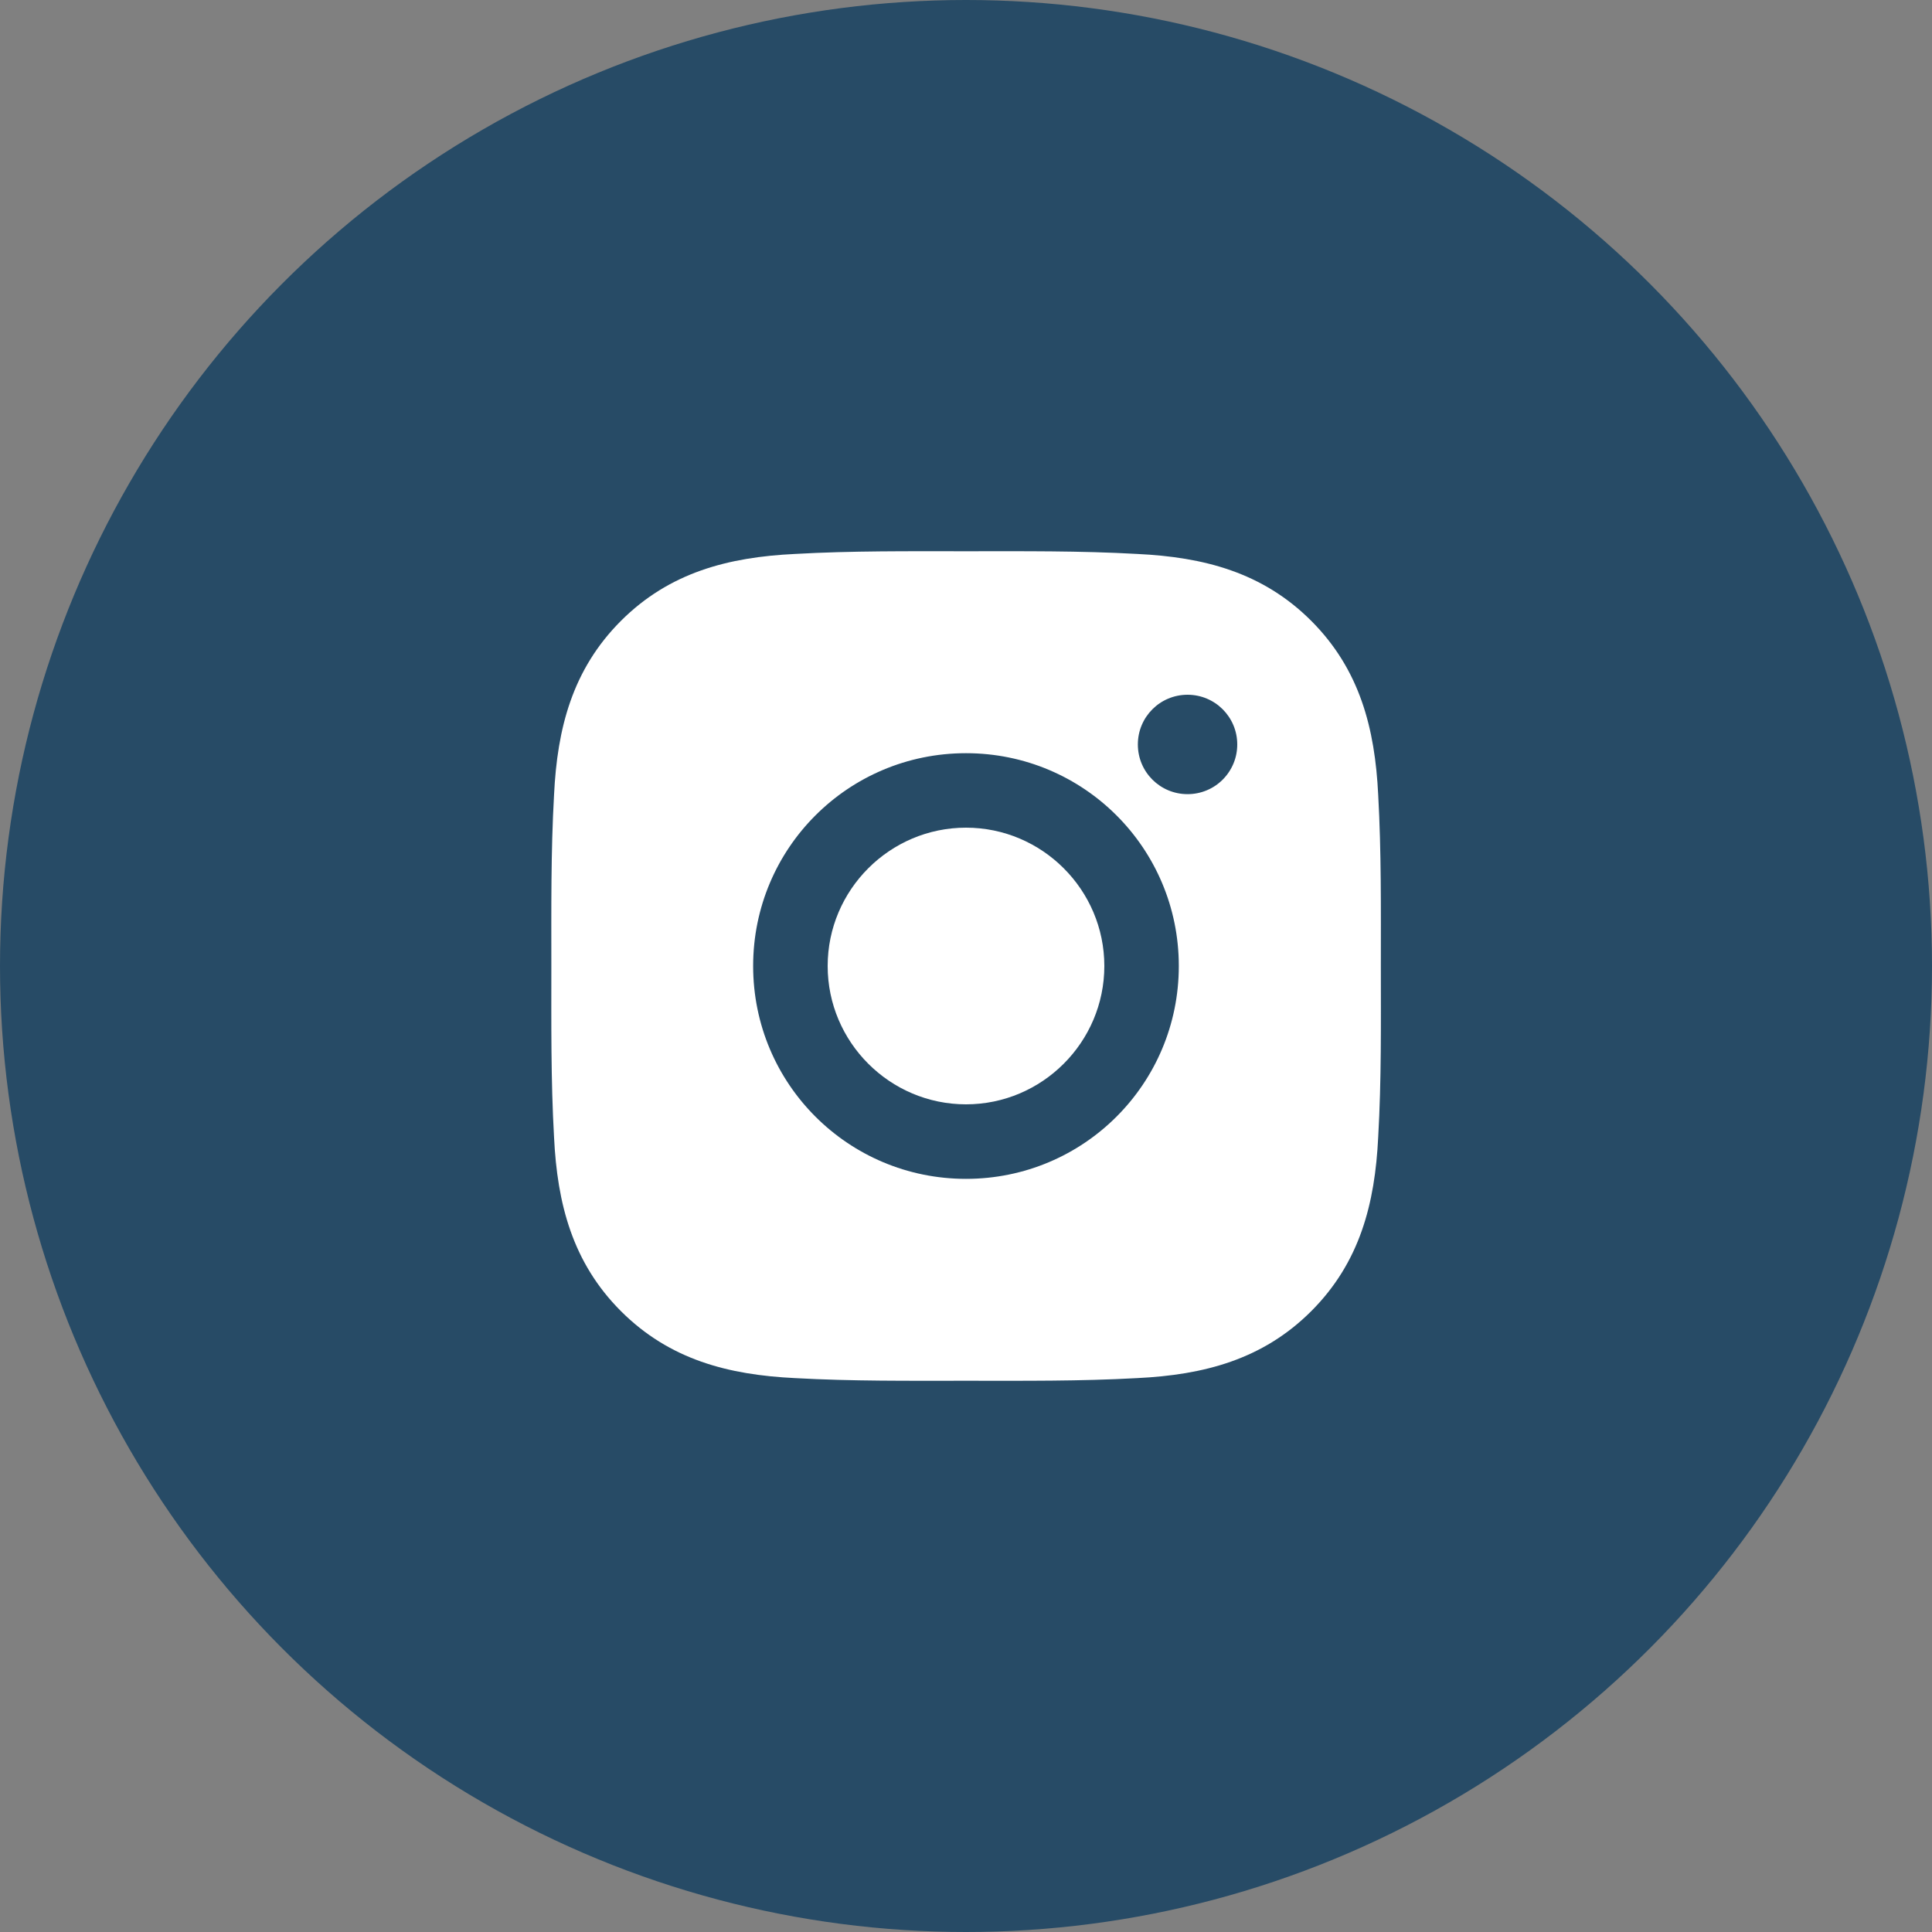
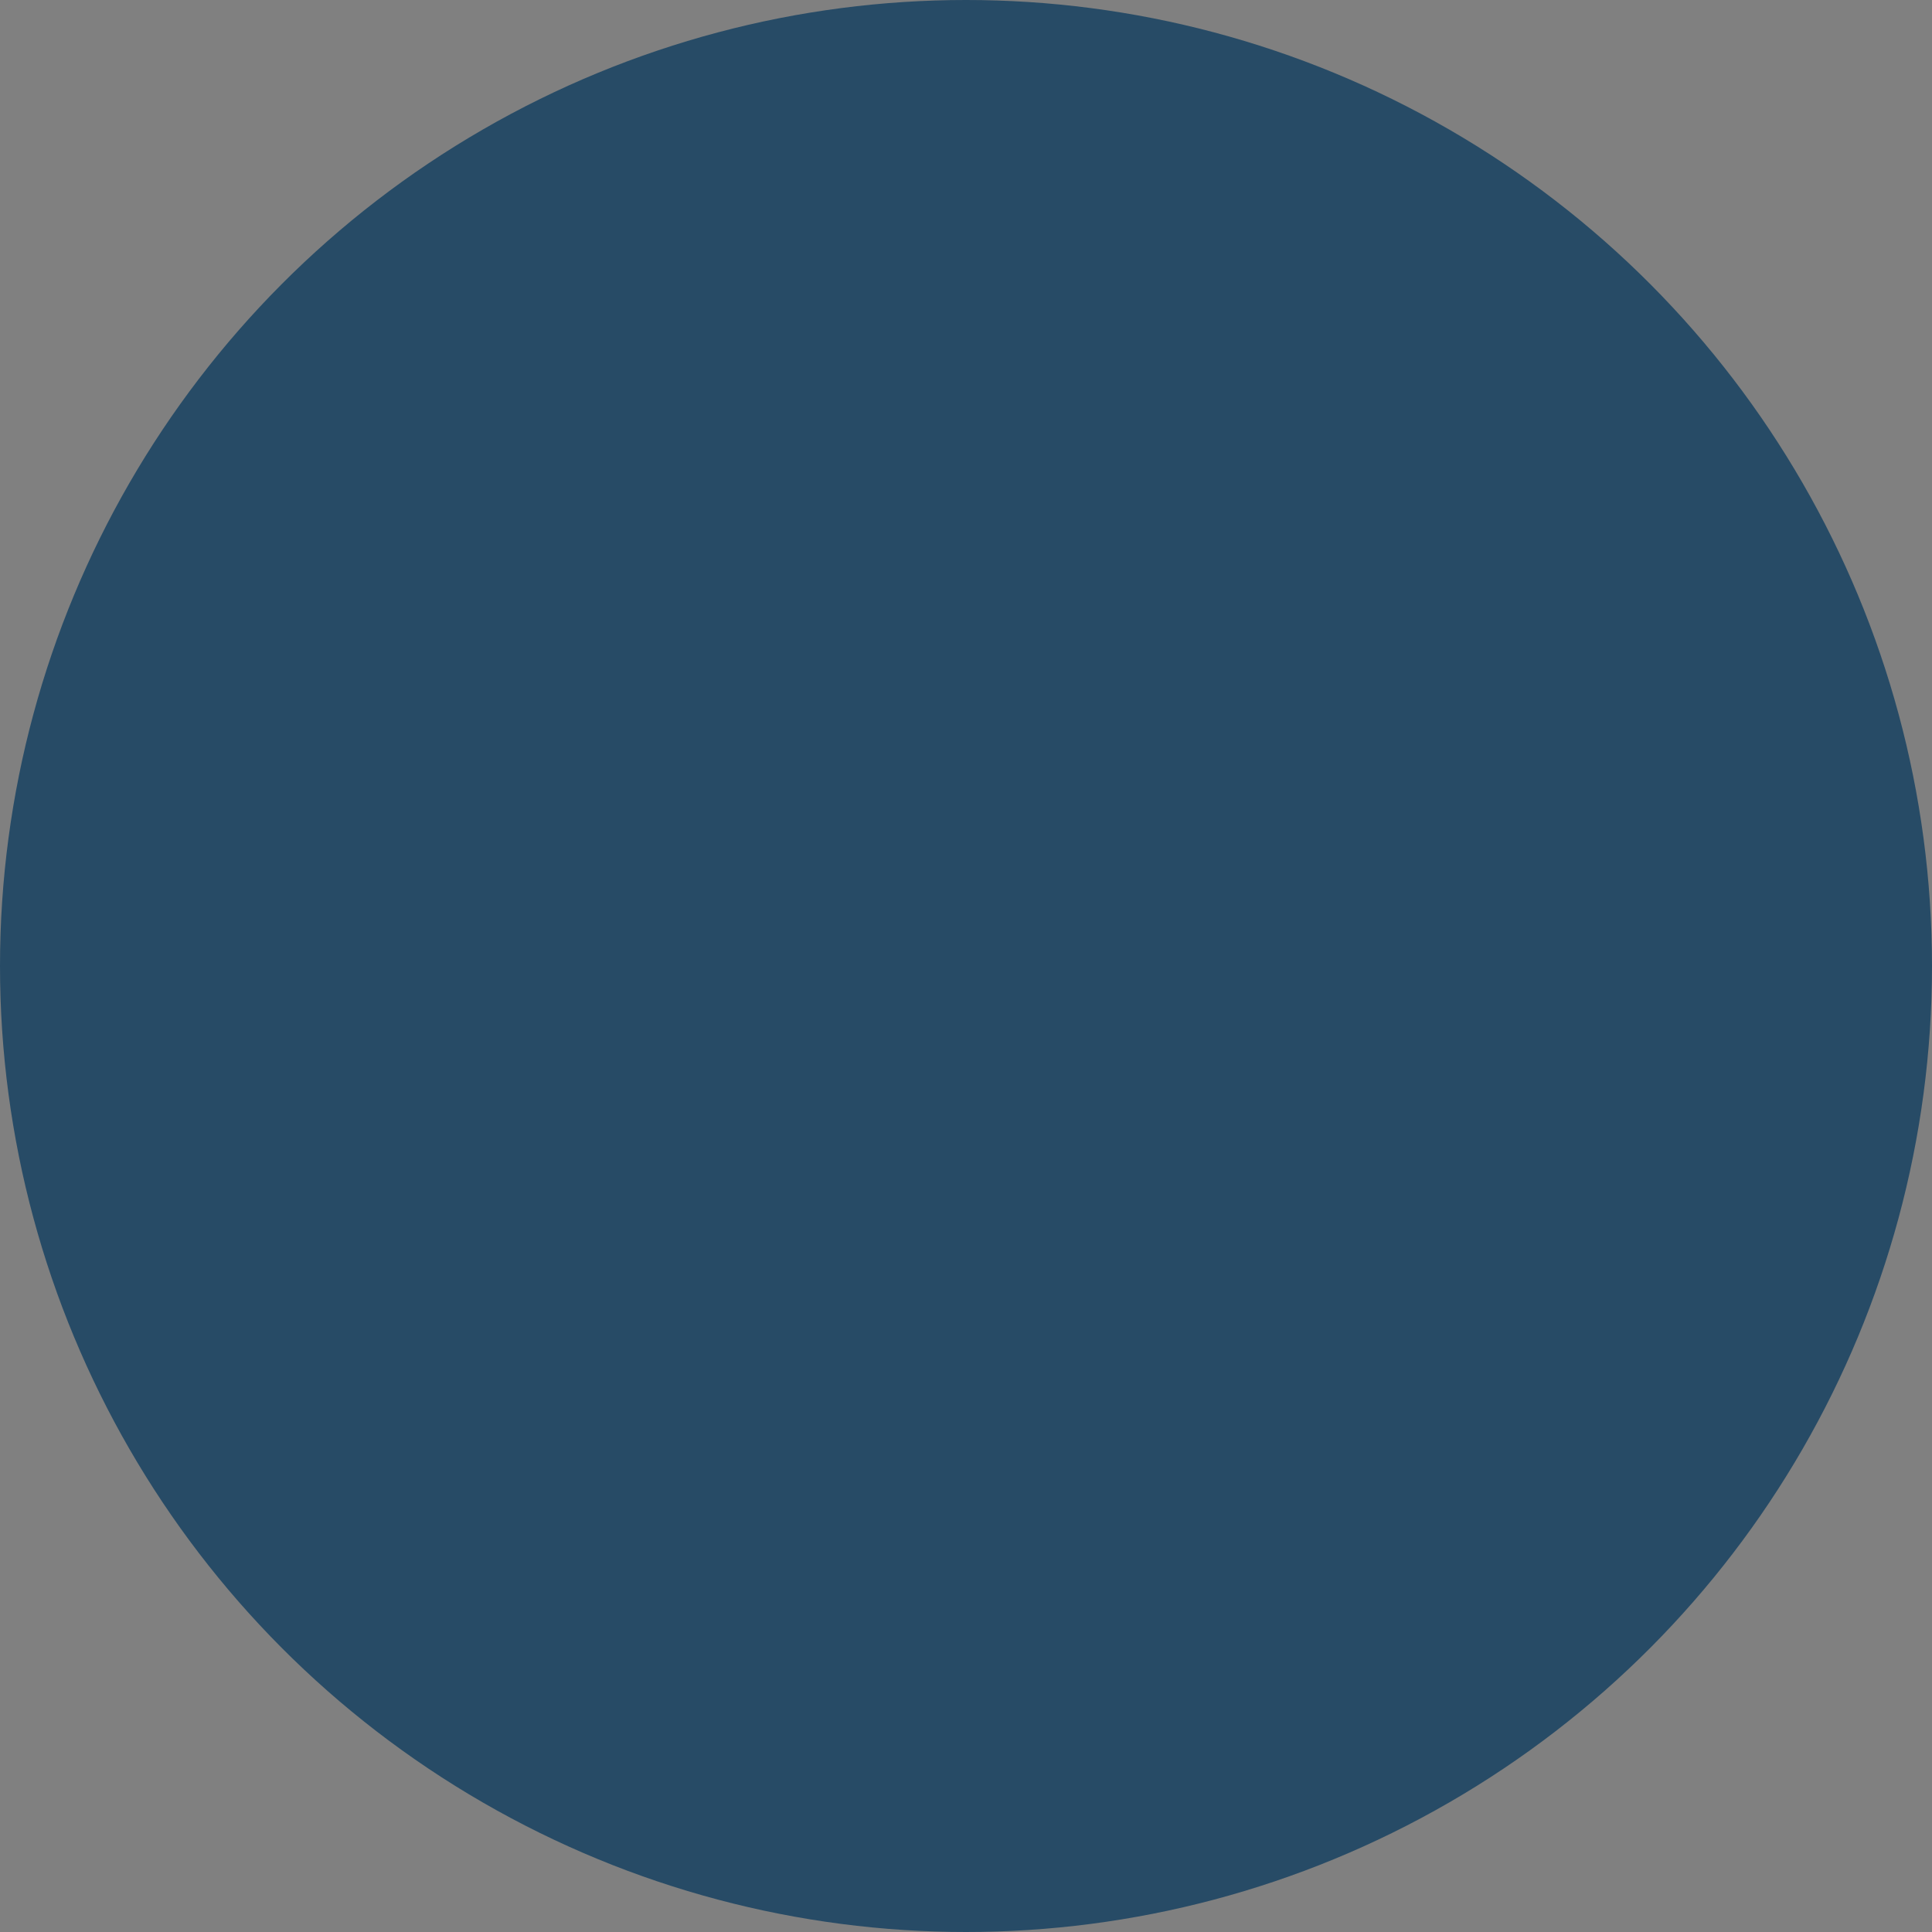
<svg xmlns="http://www.w3.org/2000/svg" width="40" height="40" viewBox="0 0 40 40" fill="none">
  <rect x="0" y="0" width="40" height="40" fill="#808080" stroke="none" />
  <circle cx="20" cy="20" r="20" fill="#274B66" />
-   <path d="M20 17.136C18.423 17.136 17.136 18.423 17.136 20C17.136 21.577 18.423 22.864 20 22.864C21.577 22.864 22.864 21.577 22.864 20C22.864 18.423 21.577 17.136 20 17.136ZM28.589 20C28.589 18.814 28.6 17.639 28.534 16.455C28.467 15.08 28.153 13.86 27.148 12.854C26.14 11.847 24.922 11.535 23.547 11.469C22.361 11.402 21.186 11.413 20.002 11.413C18.816 11.413 17.641 11.402 16.457 11.469C15.082 11.535 13.862 11.849 12.856 12.854C11.849 13.862 11.537 15.08 11.471 16.455C11.404 17.641 11.415 18.816 11.415 20C11.415 21.184 11.404 22.361 11.471 23.545C11.537 24.92 11.851 26.14 12.856 27.146C13.864 28.153 15.082 28.465 16.457 28.532C17.643 28.598 18.818 28.587 20.002 28.587C21.188 28.587 22.363 28.598 23.547 28.532C24.922 28.465 26.142 28.151 27.148 27.146C28.155 26.138 28.467 24.92 28.534 23.545C28.602 22.361 28.589 21.186 28.589 20V20ZM20 24.407C17.561 24.407 15.593 22.439 15.593 20C15.593 17.562 17.561 15.594 20 15.594C22.438 15.594 24.406 17.562 24.406 20C24.406 22.439 22.438 24.407 20 24.407ZM24.587 16.442C24.017 16.442 23.558 15.982 23.558 15.413C23.558 14.844 24.017 14.384 24.587 14.384C25.156 14.384 25.616 14.844 25.616 15.413C25.616 15.548 25.59 15.682 25.538 15.807C25.486 15.932 25.41 16.046 25.315 16.141C25.219 16.237 25.106 16.313 24.981 16.364C24.856 16.416 24.722 16.442 24.587 16.442V16.442Z" fill="white" />
</svg>